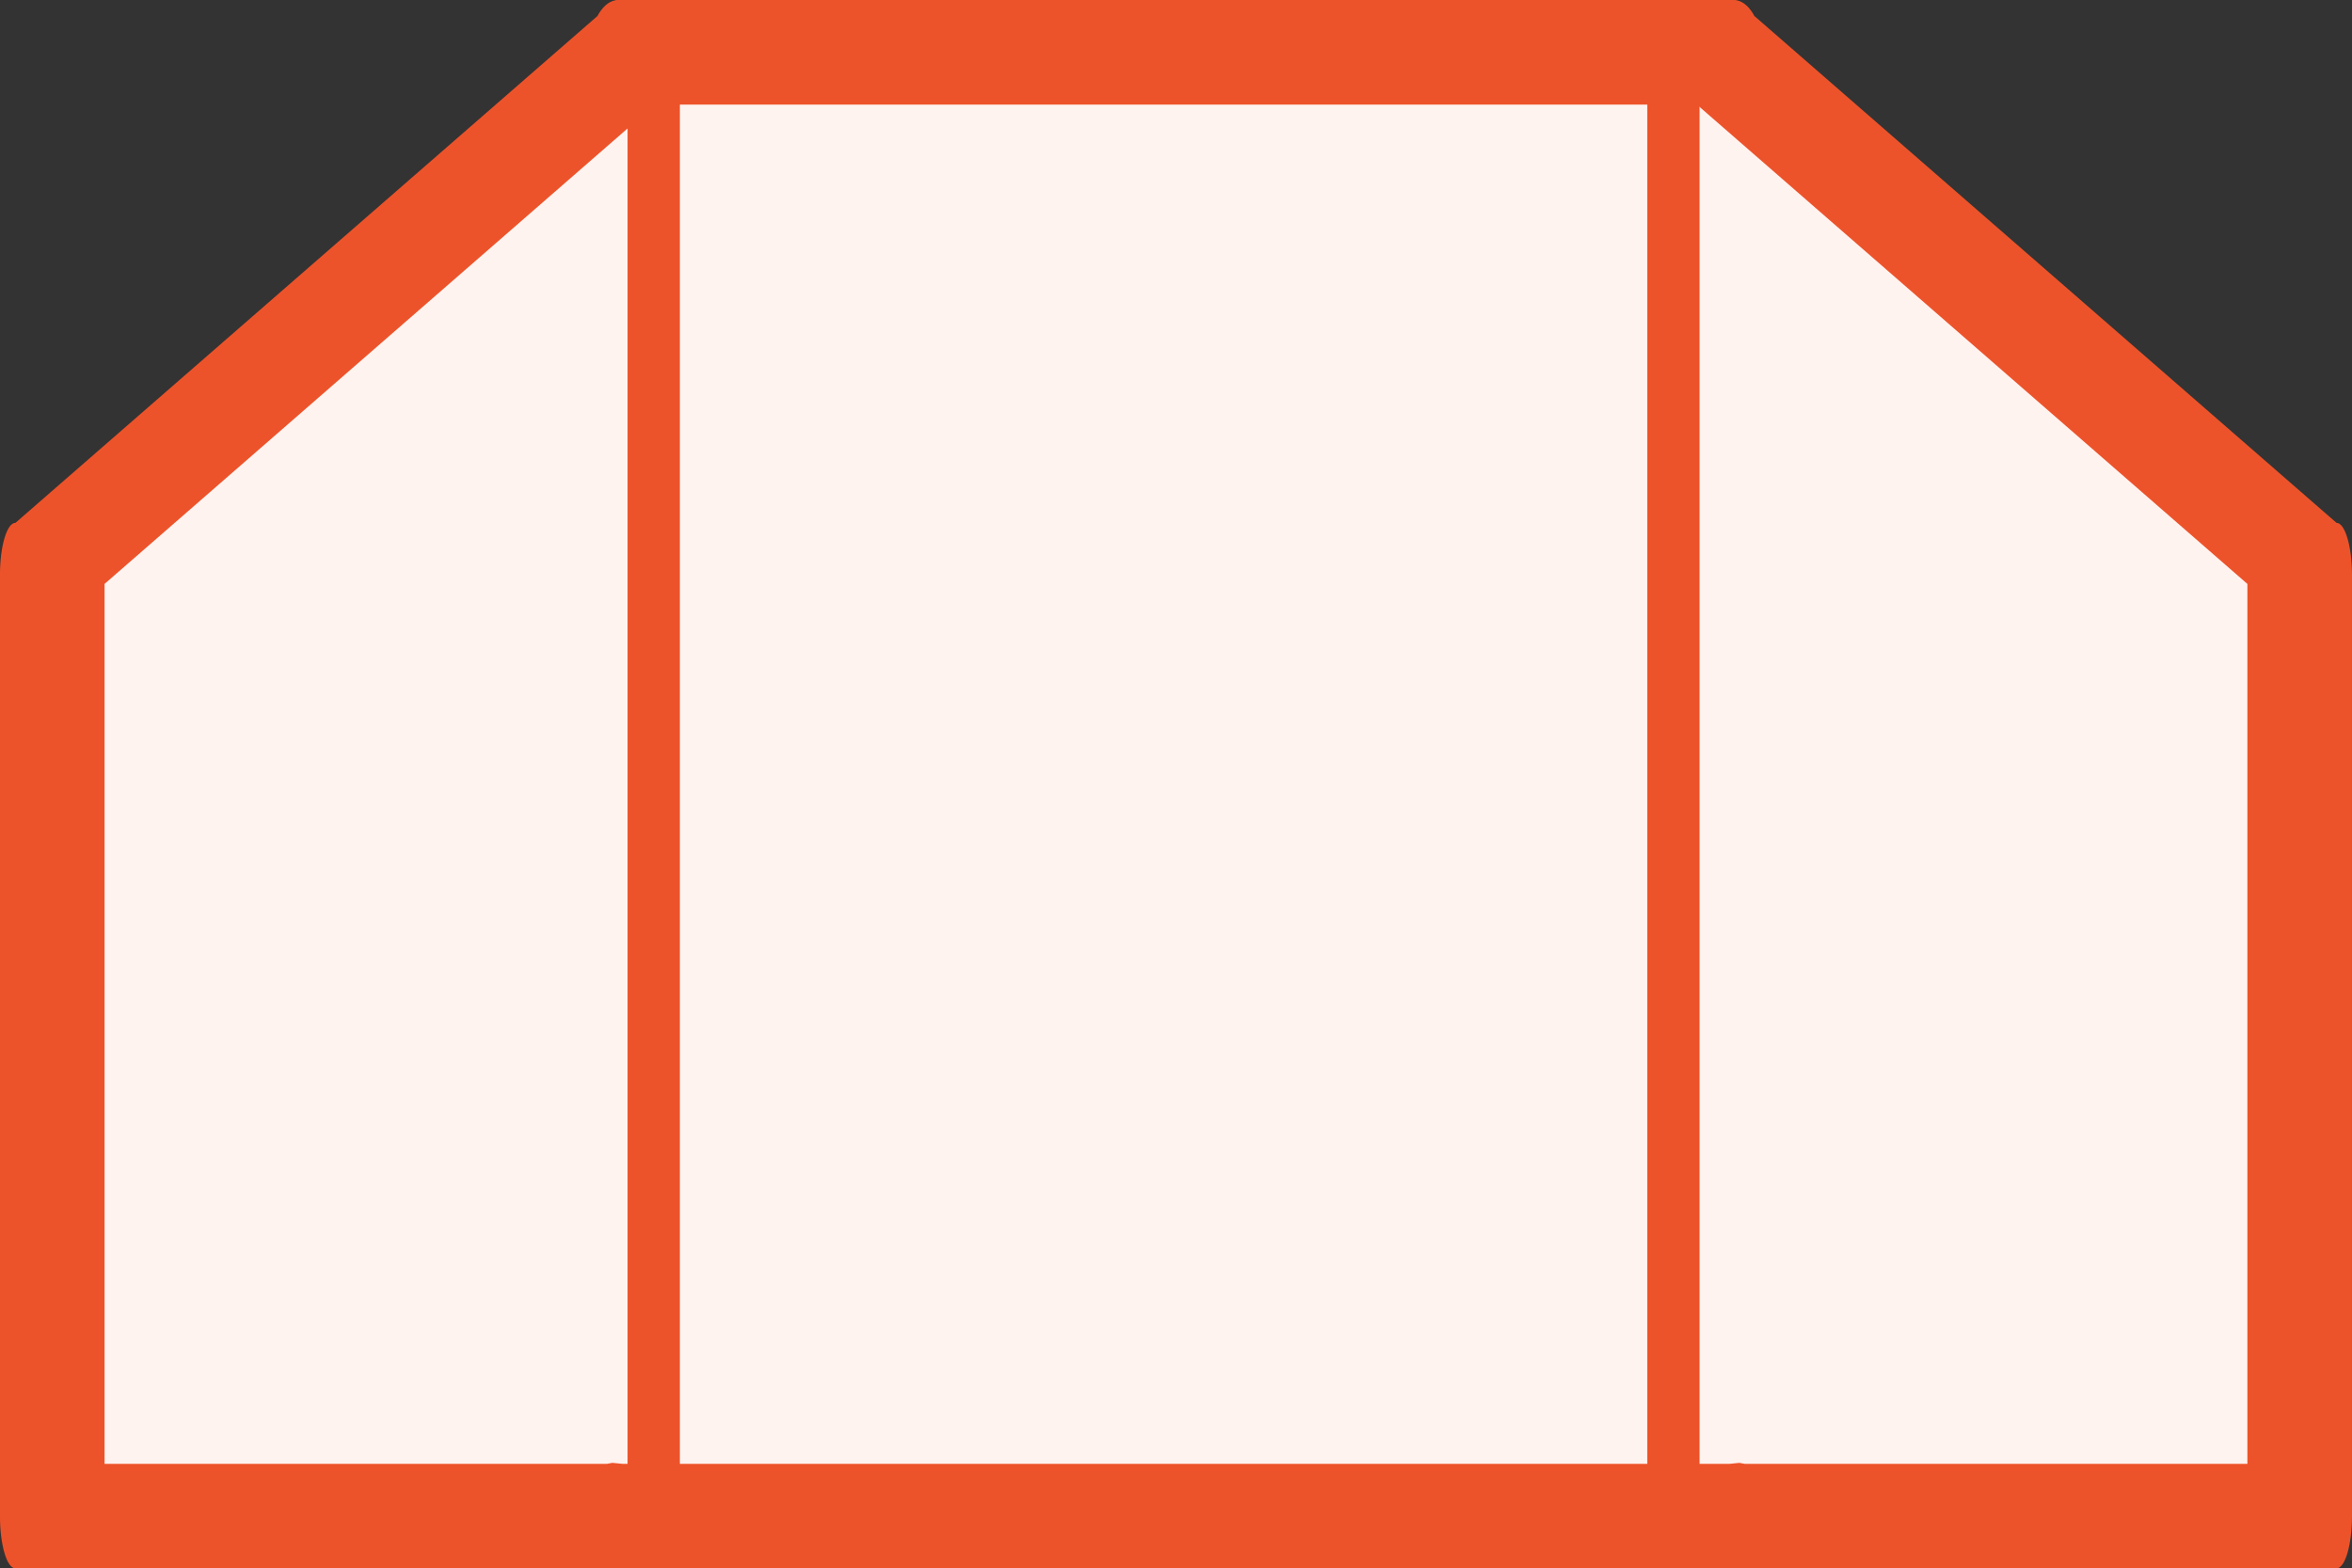
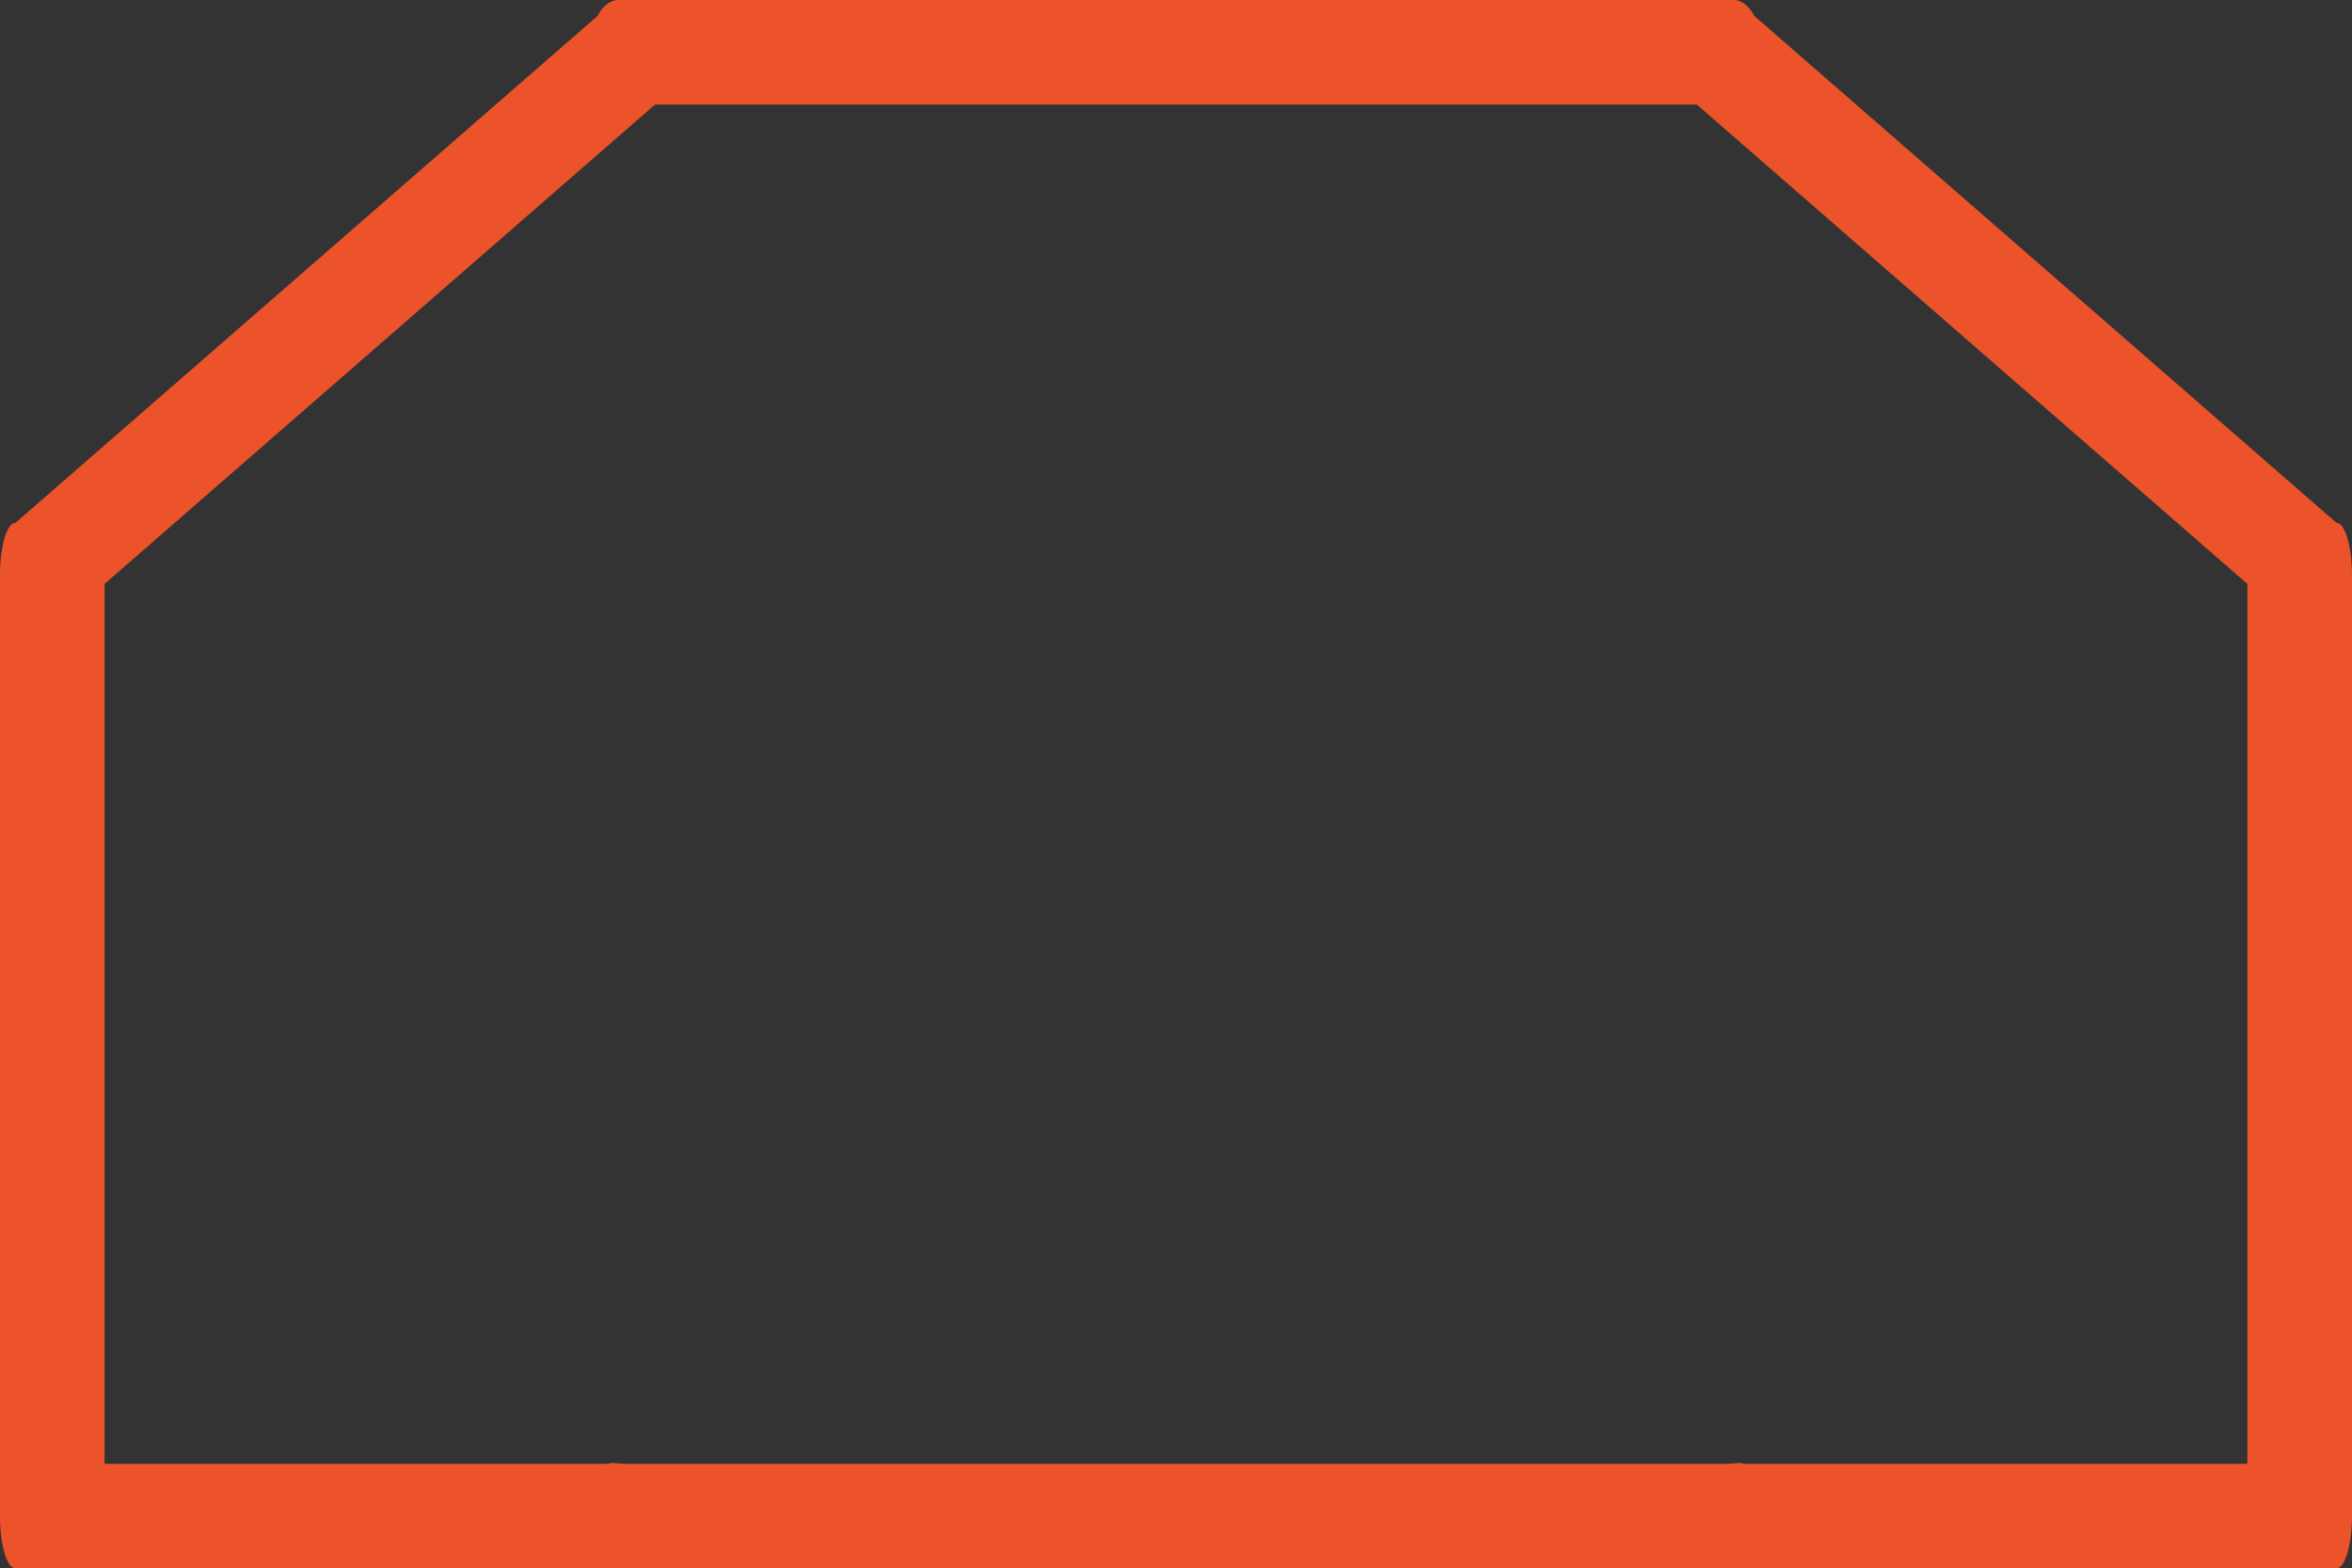
<svg xmlns="http://www.w3.org/2000/svg" width="89.955" height="59.998" viewBox="0 0 89.955 59.998">
  <rect x="0" y="0" width="89.955" height="59.998" fill="#333333" stroke="none" />
  <g id="Erkerfenster" transform="translate(-620.999 -830.002)">
    <g id="Group_268" data-name="Group 268" transform="translate(1099.06 1374) rotate(180)">
      <g id="Group_258" data-name="Group 258" transform="translate(478.788 484) rotate(90)">
        <g id="Union_5" data-name="Union 5" transform="translate(0 0.726)" fill="#fff3f0">
-           <path d="M 38.002 87.955 L 2 87.955 L 2 66.557 L 2.02 66.446 L 2 66.244 L 2 23.708 L 2.021 23.504 L 2 23.392 L 2 2 L 38.002 2 C 38.256 2 38.46 2.019 38.607 2.041 L 57.879 24.167 L 57.998 24.304 L 57.998 65.647 L 57.878 65.785 L 38.608 87.913 C 38.46 87.935 38.256 87.955 38.002 87.955 Z" stroke="none" />
          <path d="M 37.661 85.955 L 55.998 64.899 L 55.998 25.053 L 37.661 4 L 4 4 L 4 23.212 L 4.039 23.422 L 4 23.807 L 4 66.145 L 4.038 66.527 L 4 66.736 L 4 85.955 L 37.661 85.955 M 38.002 89.955 L 2 89.955 C 0.896 89.955 8.052884368225932e-06 89.688 8.052884368225932e-06 89.362 L 8.052884368225932e-06 66.396 C 8.052884368225932e-06 66.386 8.052884368225932e-06 66.375 0.002 66.364 C 8.052884368225932e-06 66.345 8.052884368225932e-06 66.326 8.052884368225932e-06 66.306 L 8.052884368225932e-06 23.646 C 8.052884368225932e-06 23.626 8.052884368225932e-06 23.607 0.002 23.587 C 8.052884368225932e-06 23.577 8.052884368225932e-06 23.566 8.052884368225932e-06 23.555 L 8.052884368225932e-06 0.593 C 8.052884368225932e-06 0.264 0.896 4.038179667986697e-06 2 4.038179667986697e-06 L 38.002 4.038179667986697e-06 C 39.105 4.038179667986697e-06 39.998 0.264 39.998 0.593 L 59.387 22.853 C 59.723 23.032 59.945 23.275 59.99 23.546 L 59.998 23.555 C 59.998 23.566 59.996 23.577 59.996 23.587 C 59.996 23.607 59.998 23.626 59.998 23.646 L 59.998 66.306 C 59.998 66.326 59.996 66.345 59.996 66.364 C 59.996 66.375 59.998 66.386 59.998 66.396 L 59.99 66.406 C 59.945 66.677 59.723 66.92 59.387 67.098 L 39.998 89.362 C 39.998 89.688 39.102 89.955 38.002 89.955 Z" stroke="none" fill="#ed532a" />
        </g>
      </g>
    </g>
    <g id="Group_269" data-name="Group 269" transform="translate(-0.101)">
-       <line id="Line_53" data-name="Line 53" y1="53" transform="translate(646.102 833.5)" fill="none" stroke="#ed532a" stroke-width="2" />
-       <line id="Line_54" data-name="Line 54" y1="53" transform="translate(685.102 833.5)" fill="none" stroke="#ed532a" stroke-width="2" />
-     </g>
+       </g>
  </g>
</svg>